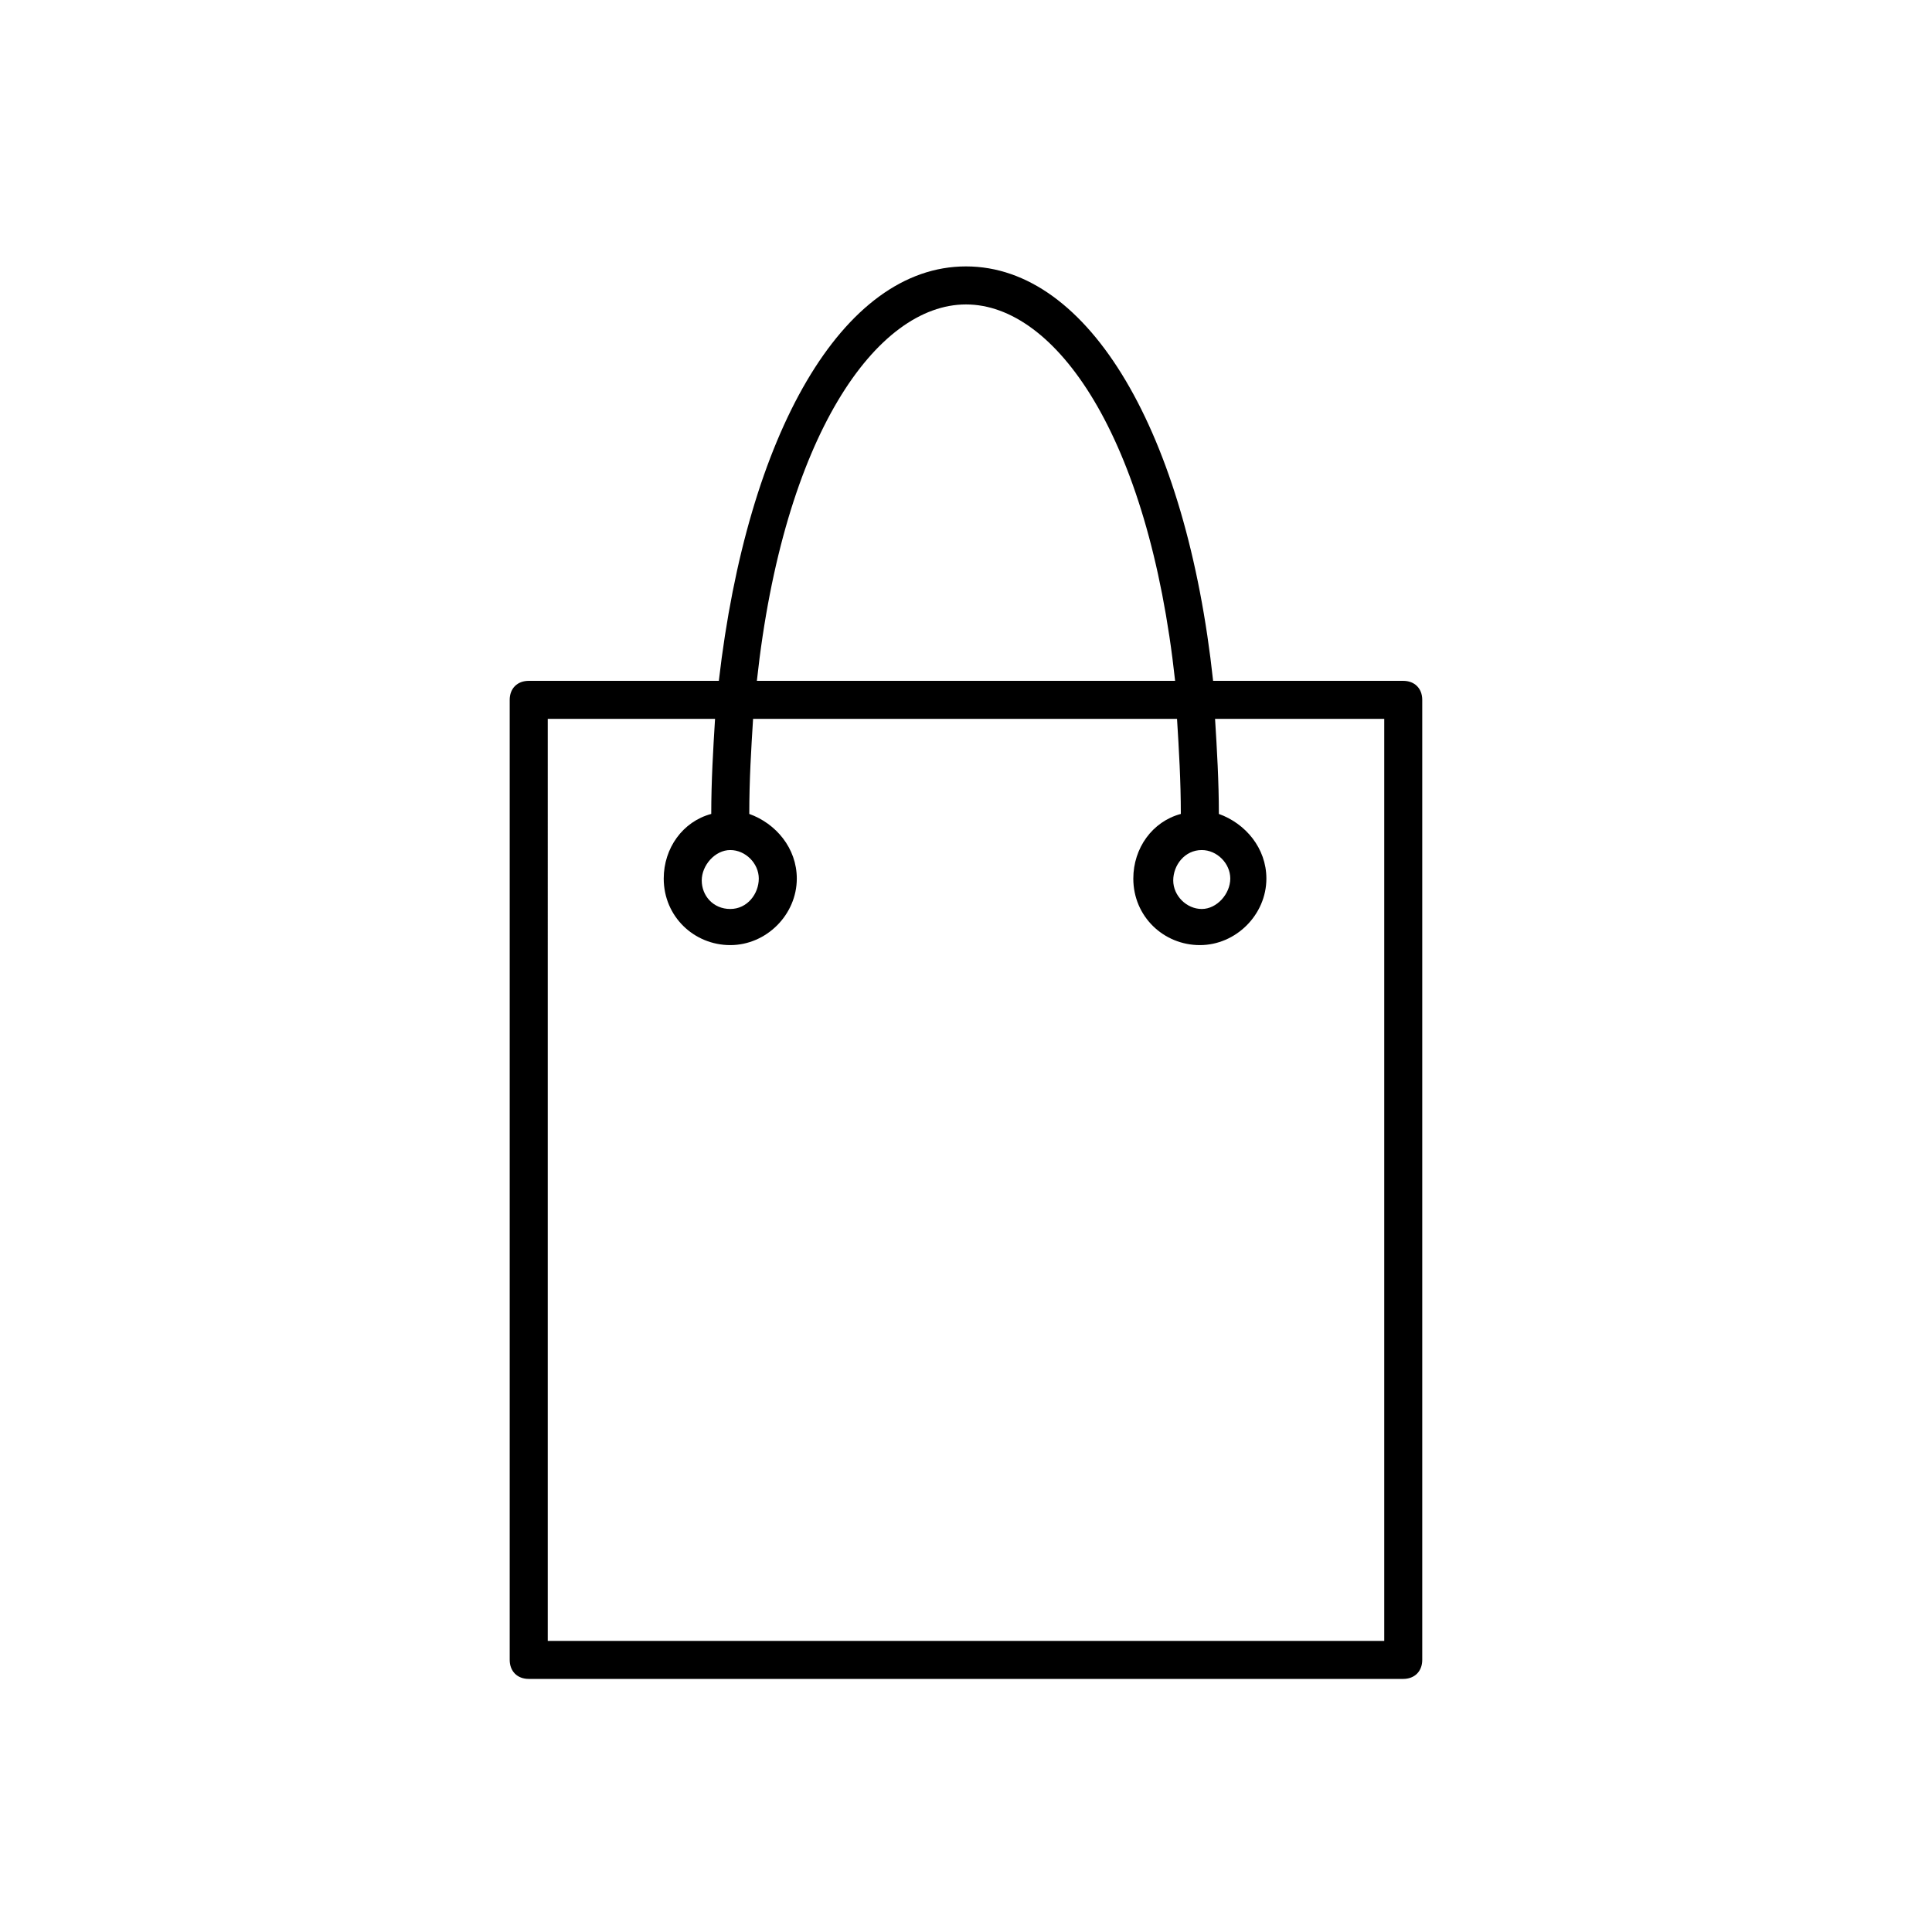
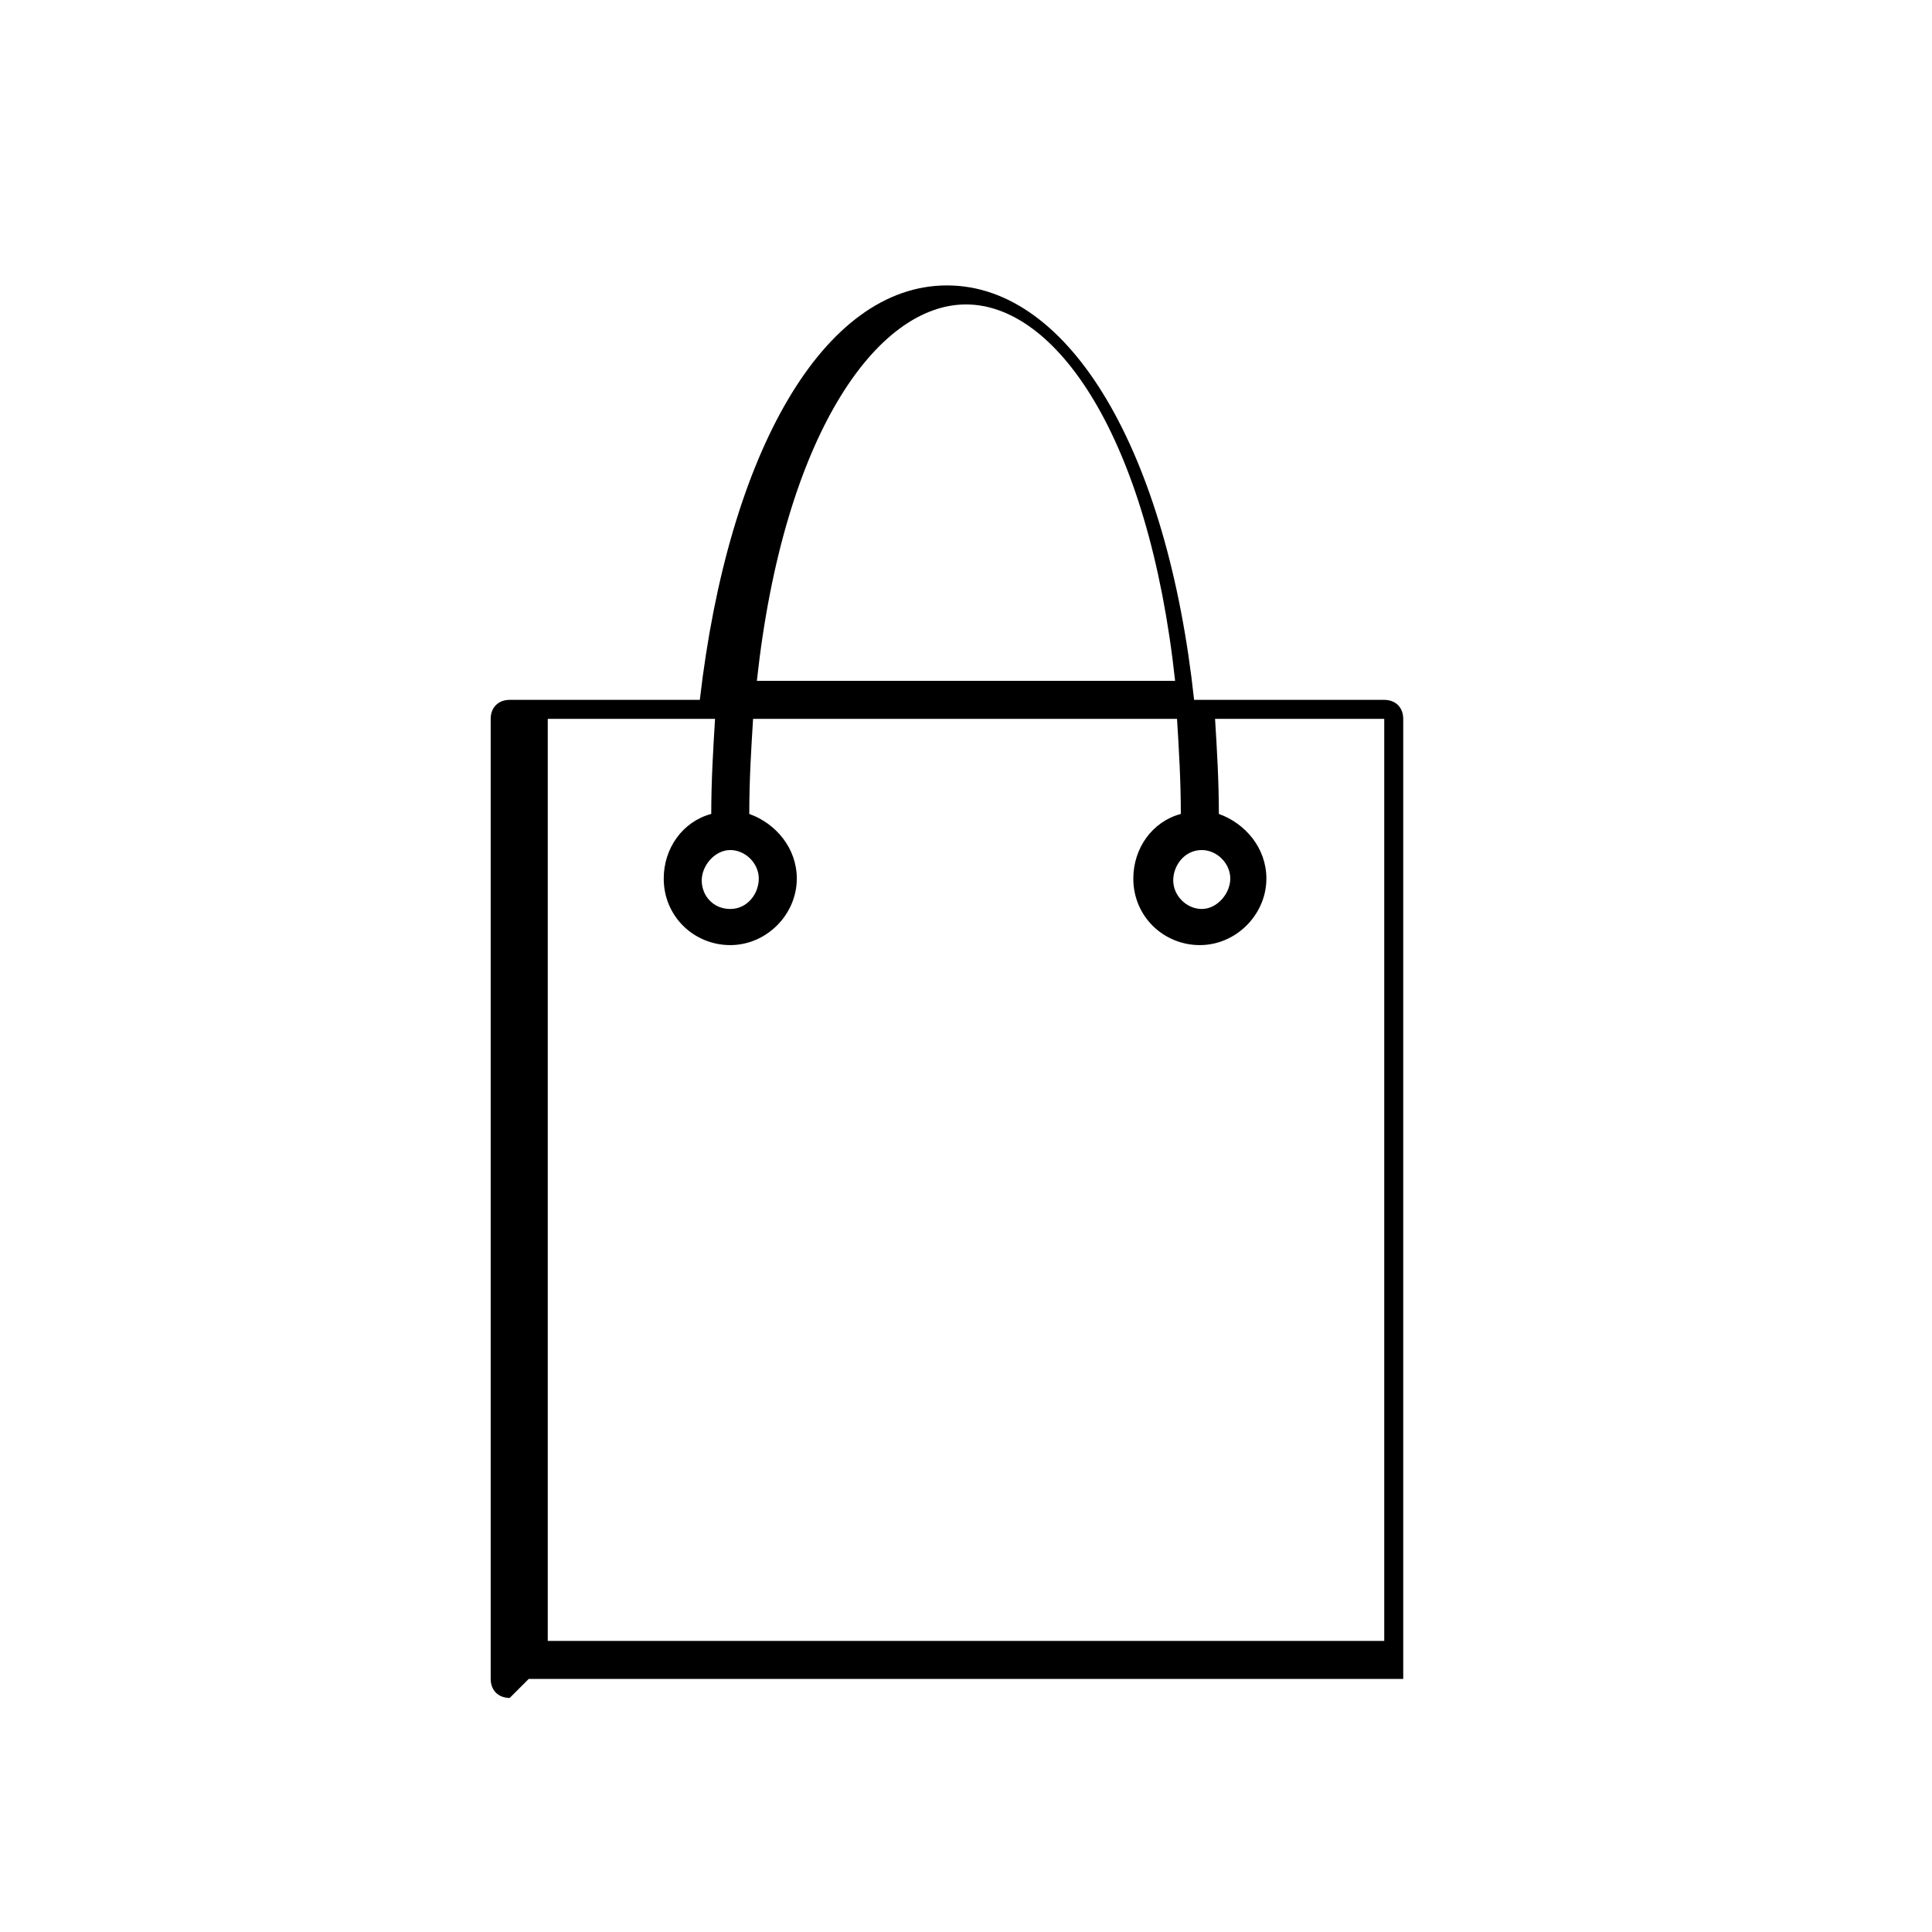
<svg xmlns="http://www.w3.org/2000/svg" fill="#000000" width="800px" height="800px" version="1.1" viewBox="144 144 512 512">
-   <path d="m284.12 588.93h231.75c3.023 0 5.039-2.016 5.039-5.039v-254.42c0-3.023-2.016-5.039-5.039-5.039h-50.383c-7.055-65.496-32.746-109.83-65.496-109.83-32.746 0.004-57.938 44.34-65.492 109.83h-50.383c-3.023 0-5.039 2.016-5.039 5.039v254.42c0.004 3.023 2.016 5.039 5.039 5.039zm115.88-364.25c23.68 0 48.367 34.762 55.418 99.754h-110.84c7.055-64.988 31.742-99.754 55.422-99.754zm-110.84 109.83h44.336c-0.504 8.062-1.008 16.625-1.008 25.191-7.559 2.016-12.594 9.07-12.594 17.129 0 10.078 8.062 17.633 17.633 17.633 9.574 0 17.633-8.062 17.633-17.633 0-8.062-5.543-14.609-12.594-17.129 0-9.07 0.504-17.129 1.008-25.191h112.35c0.504 8.062 1.008 16.625 1.008 25.191-7.559 2.016-12.594 9.07-12.594 17.129 0 10.078 8.062 17.633 17.633 17.633 9.574 0 17.633-8.062 17.633-17.633 0-8.062-5.543-14.609-12.594-17.129 0-8.566-0.504-17.129-1.008-25.191h44.836v244.35h-221.68zm48.367 34.762c4.031 0 7.559 3.527 7.559 7.559-0.004 4.031-3.027 8.059-7.559 8.059-4.535 0-7.559-3.527-7.559-7.559 0-4.027 3.527-8.059 7.559-8.059zm124.95 0c4.031 0 7.559 3.527 7.559 7.559-0.004 4.031-3.531 8.059-7.559 8.059-4.031 0-7.559-3.527-7.559-7.559 0-4.027 3.023-8.059 7.559-8.059z" />
+   <path d="m284.12 588.93h231.75v-254.42c0-3.023-2.016-5.039-5.039-5.039h-50.383c-7.055-65.496-32.746-109.83-65.496-109.83-32.746 0.004-57.938 44.34-65.492 109.83h-50.383c-3.023 0-5.039 2.016-5.039 5.039v254.42c0.004 3.023 2.016 5.039 5.039 5.039zm115.88-364.25c23.68 0 48.367 34.762 55.418 99.754h-110.84c7.055-64.988 31.742-99.754 55.422-99.754zm-110.84 109.83h44.336c-0.504 8.062-1.008 16.625-1.008 25.191-7.559 2.016-12.594 9.07-12.594 17.129 0 10.078 8.062 17.633 17.633 17.633 9.574 0 17.633-8.062 17.633-17.633 0-8.062-5.543-14.609-12.594-17.129 0-9.07 0.504-17.129 1.008-25.191h112.35c0.504 8.062 1.008 16.625 1.008 25.191-7.559 2.016-12.594 9.07-12.594 17.129 0 10.078 8.062 17.633 17.633 17.633 9.574 0 17.633-8.062 17.633-17.633 0-8.062-5.543-14.609-12.594-17.129 0-8.566-0.504-17.129-1.008-25.191h44.836v244.35h-221.68zm48.367 34.762c4.031 0 7.559 3.527 7.559 7.559-0.004 4.031-3.027 8.059-7.559 8.059-4.535 0-7.559-3.527-7.559-7.559 0-4.027 3.527-8.059 7.559-8.059zm124.95 0c4.031 0 7.559 3.527 7.559 7.559-0.004 4.031-3.531 8.059-7.559 8.059-4.031 0-7.559-3.527-7.559-7.559 0-4.027 3.023-8.059 7.559-8.059z" />
</svg>